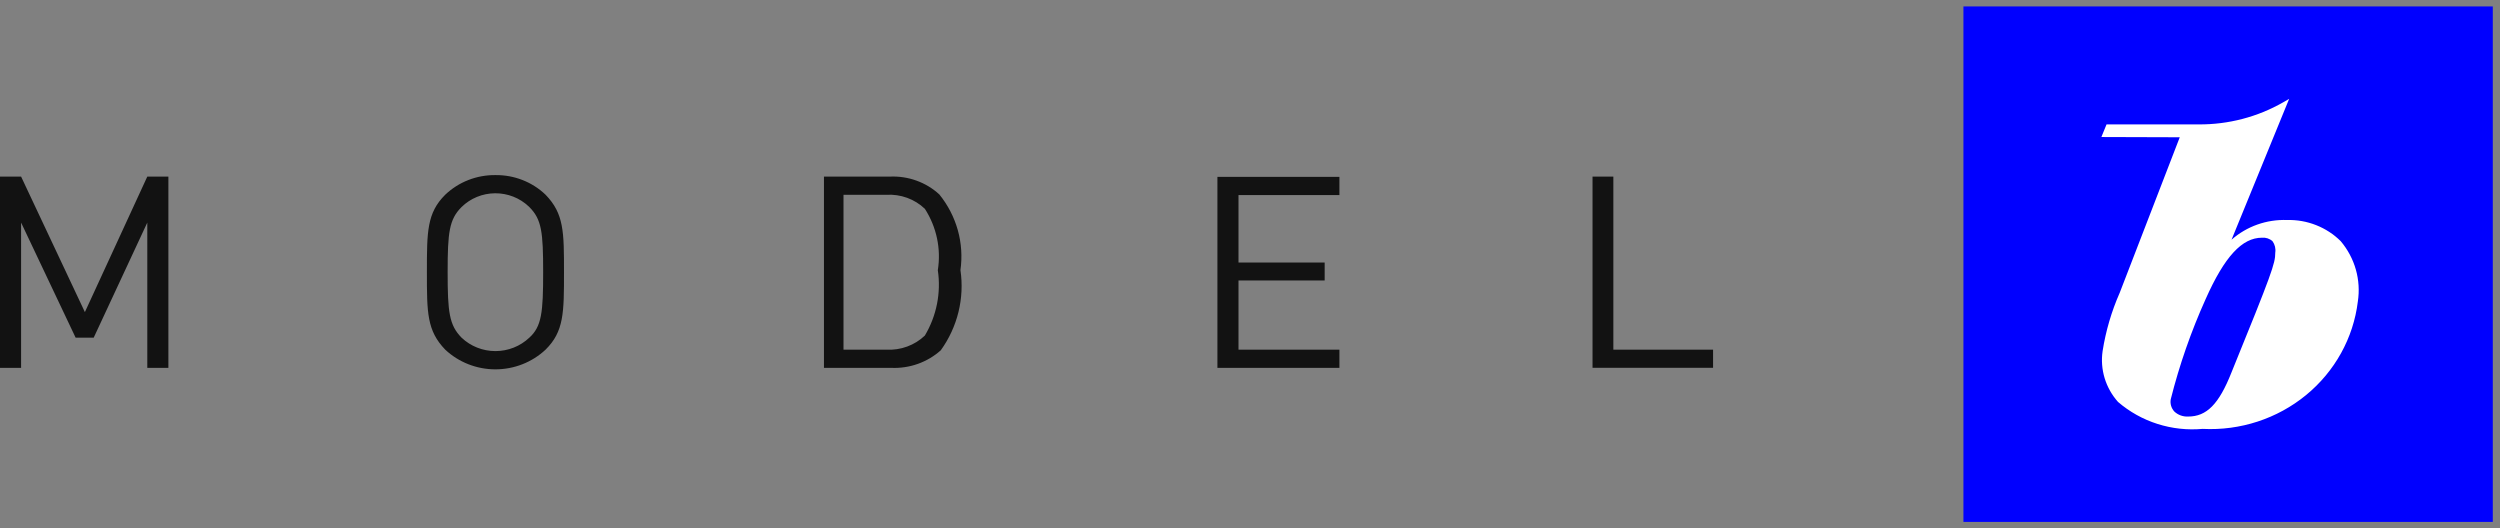
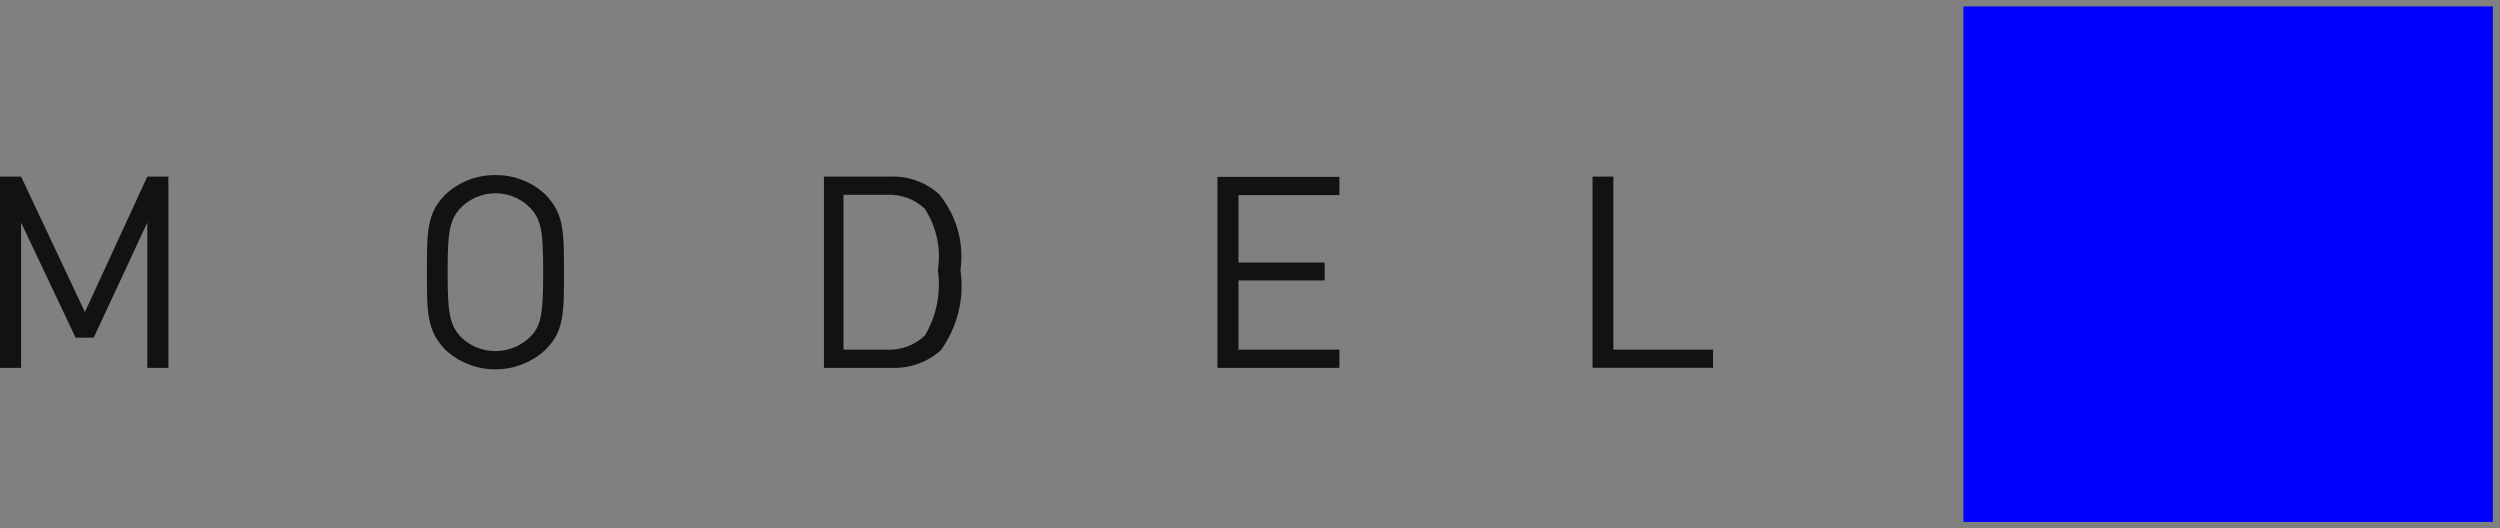
<svg xmlns="http://www.w3.org/2000/svg" width="194" height="41" viewBox="0 0 194 41" fill="none">
  <rect x="0" y="0" width="194" height="41" fill="#808080" stroke="none" />
  <path d="M193.44 0.5H152.362V40.5H193.44V0.5Z" fill="#0000FF" />
-   <path d="M169.149 10.652L164.491 22.716C163.852 24.166 163.405 25.69 163.161 27.251C163.059 27.953 163.114 28.667 163.32 29.347C163.527 30.026 163.881 30.655 164.358 31.19C165.248 31.956 166.29 32.538 167.419 32.897C168.549 33.257 169.742 33.388 170.925 33.282C173.845 33.431 176.714 32.492 178.95 30.658C181.186 28.823 182.622 26.23 182.968 23.402C183.095 22.573 183.043 21.727 182.814 20.919C182.585 20.111 182.184 19.359 181.637 18.712C181.096 18.174 180.446 17.752 179.73 17.47C179.013 17.187 178.245 17.052 177.472 17.073C175.887 17.016 174.343 17.565 173.167 18.602L177.638 7.672L177.166 7.944C175.184 9.077 172.924 9.668 170.626 9.654H163.467L163.067 10.633L169.149 10.652ZM176.56 19.619C176.56 20.442 176.301 21.193 173.167 28.89C172.189 31.371 171.231 32.324 169.801 32.324C169.604 32.334 169.408 32.305 169.223 32.238C169.039 32.171 168.871 32.068 168.729 31.935C168.612 31.807 168.526 31.655 168.477 31.49C168.429 31.325 168.419 31.151 168.45 30.983C169.121 28.32 170.027 25.719 171.158 23.208C172.628 19.904 173.986 18.446 175.529 18.446C175.678 18.433 175.827 18.45 175.968 18.497C176.109 18.544 176.238 18.619 176.347 18.718C176.532 18.977 176.609 19.294 176.56 19.606" fill="white" />
  <path d="M71.77 26.039C71.377 26.414 70.909 26.705 70.395 26.893C69.88 27.082 69.331 27.164 68.782 27.134H65.456V15.116H68.782C69.331 15.084 69.88 15.164 70.395 15.351C70.909 15.539 71.378 15.829 71.77 16.204C72.682 17.622 73.039 19.313 72.775 20.966C73.035 22.719 72.681 24.506 71.77 26.039V26.039ZM72.894 15.09C72.384 14.62 71.781 14.256 71.123 14.018C70.464 13.779 69.763 13.673 69.062 13.704H63.939V28.547H69.175C69.875 28.575 70.573 28.47 71.231 28.235C71.889 28 72.492 27.642 73.007 27.18C74.308 25.37 74.853 23.146 74.531 20.96C74.677 19.925 74.608 18.871 74.327 17.863C74.045 16.854 73.558 15.911 72.894 15.09V15.09ZM125.196 27.134V13.704H123.58V28.54H132.934V27.134H125.196ZM94.471 28.547H103.939V27.134H96.108V21.763H102.794V20.37H96.108V15.136H103.939V13.723H94.471V28.547ZM6.587 24.219L1.637 13.704H0V28.547H1.637V17.273L5.868 26.201H7.272L11.43 17.273V28.547H13.067V13.704H11.43L6.587 24.219ZM41.078 26.201C40.374 26.87 39.43 27.245 38.447 27.245C37.463 27.245 36.519 26.87 35.815 26.201C34.857 25.223 34.737 24.219 34.737 21.122C34.737 18.025 34.857 17.027 35.815 16.068C36.503 15.39 37.439 15.005 38.418 14.998C39.397 14.991 40.339 15.362 41.038 16.029L41.078 16.068C42.036 17.027 42.149 18.012 42.149 21.122C42.149 24.232 42.036 25.333 41.078 26.201V26.201ZM38.456 13.587C37.734 13.578 37.018 13.708 36.348 13.969C35.678 14.23 35.067 14.618 34.551 15.11C33.127 16.522 33.127 17.98 33.127 21.122C33.127 24.264 33.127 25.657 34.551 27.134C35.597 28.114 36.992 28.661 38.443 28.661C39.894 28.661 41.289 28.114 42.335 27.134C43.766 25.722 43.766 24.264 43.766 21.122C43.766 17.98 43.766 16.587 42.335 15.11C41.824 14.62 41.218 14.233 40.552 13.972C39.886 13.71 39.174 13.58 38.456 13.587Z" fill="#121212" />
</svg>